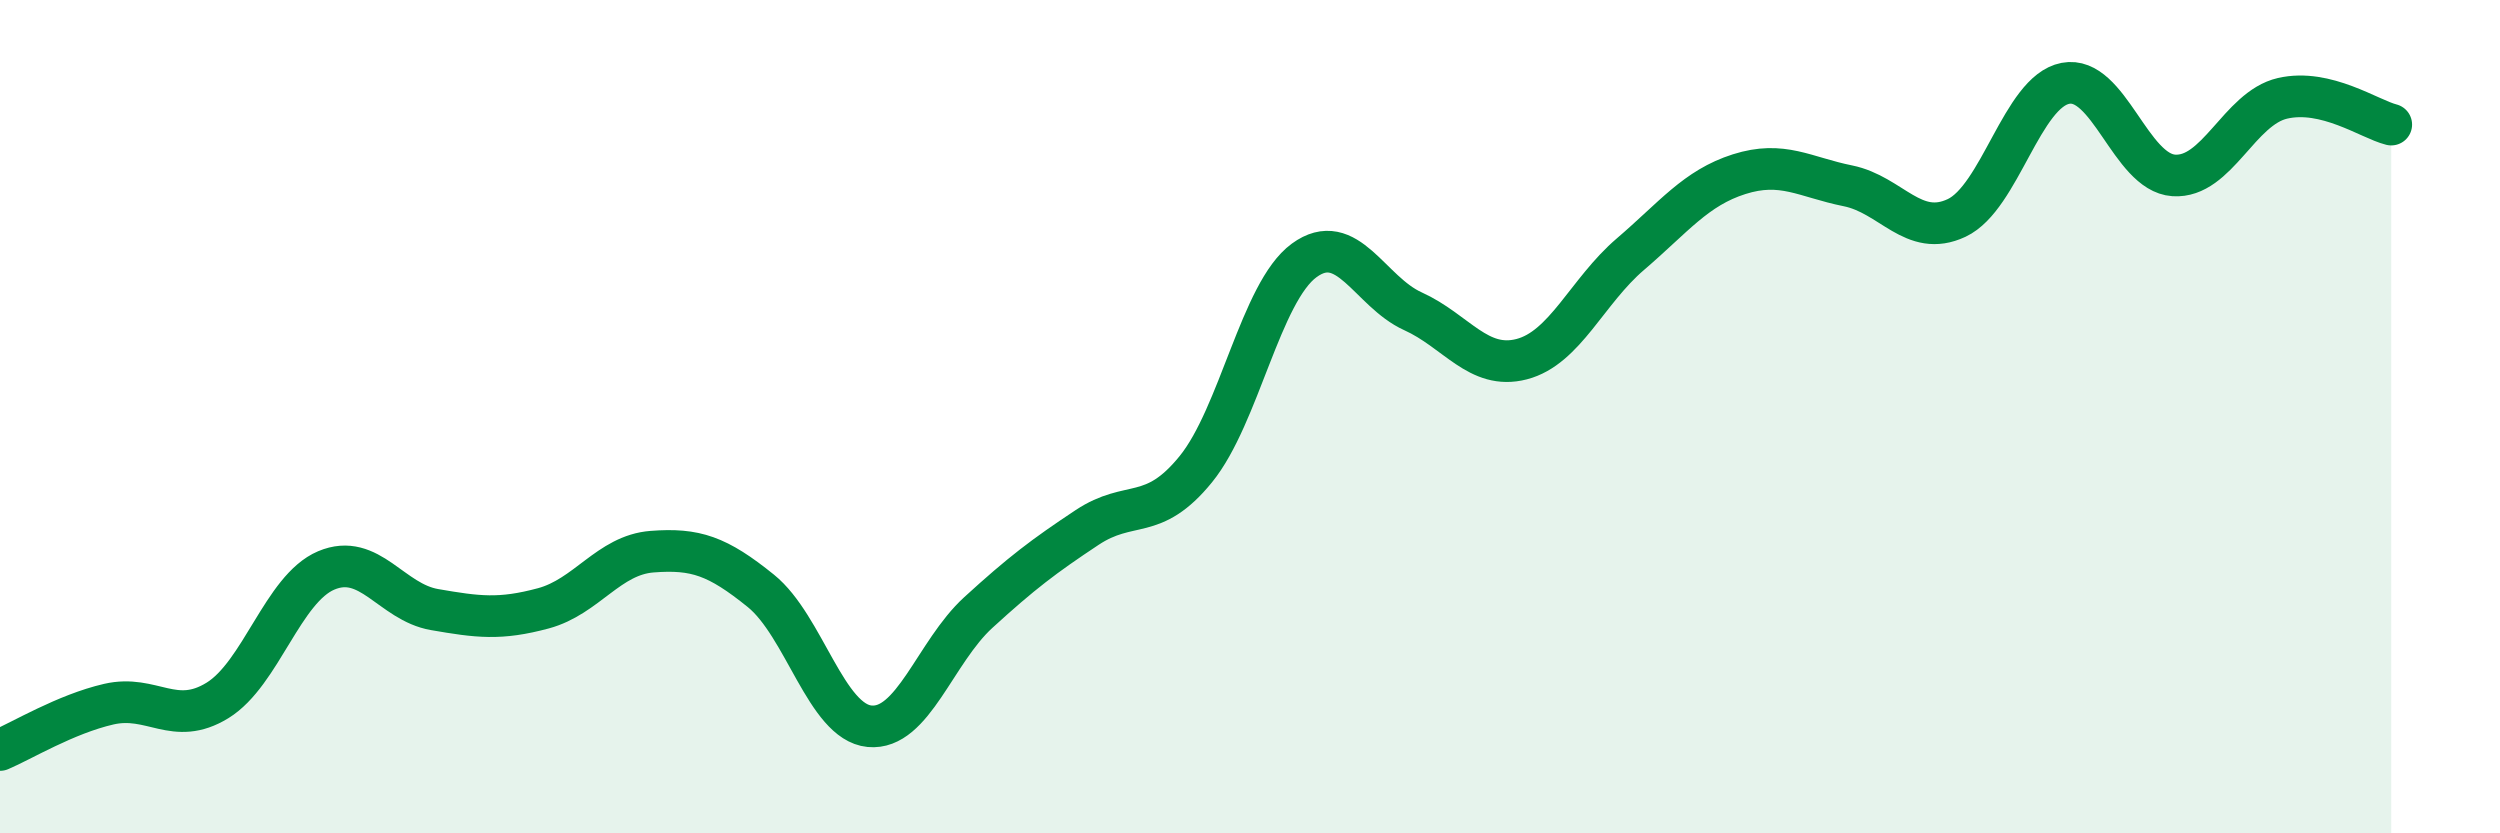
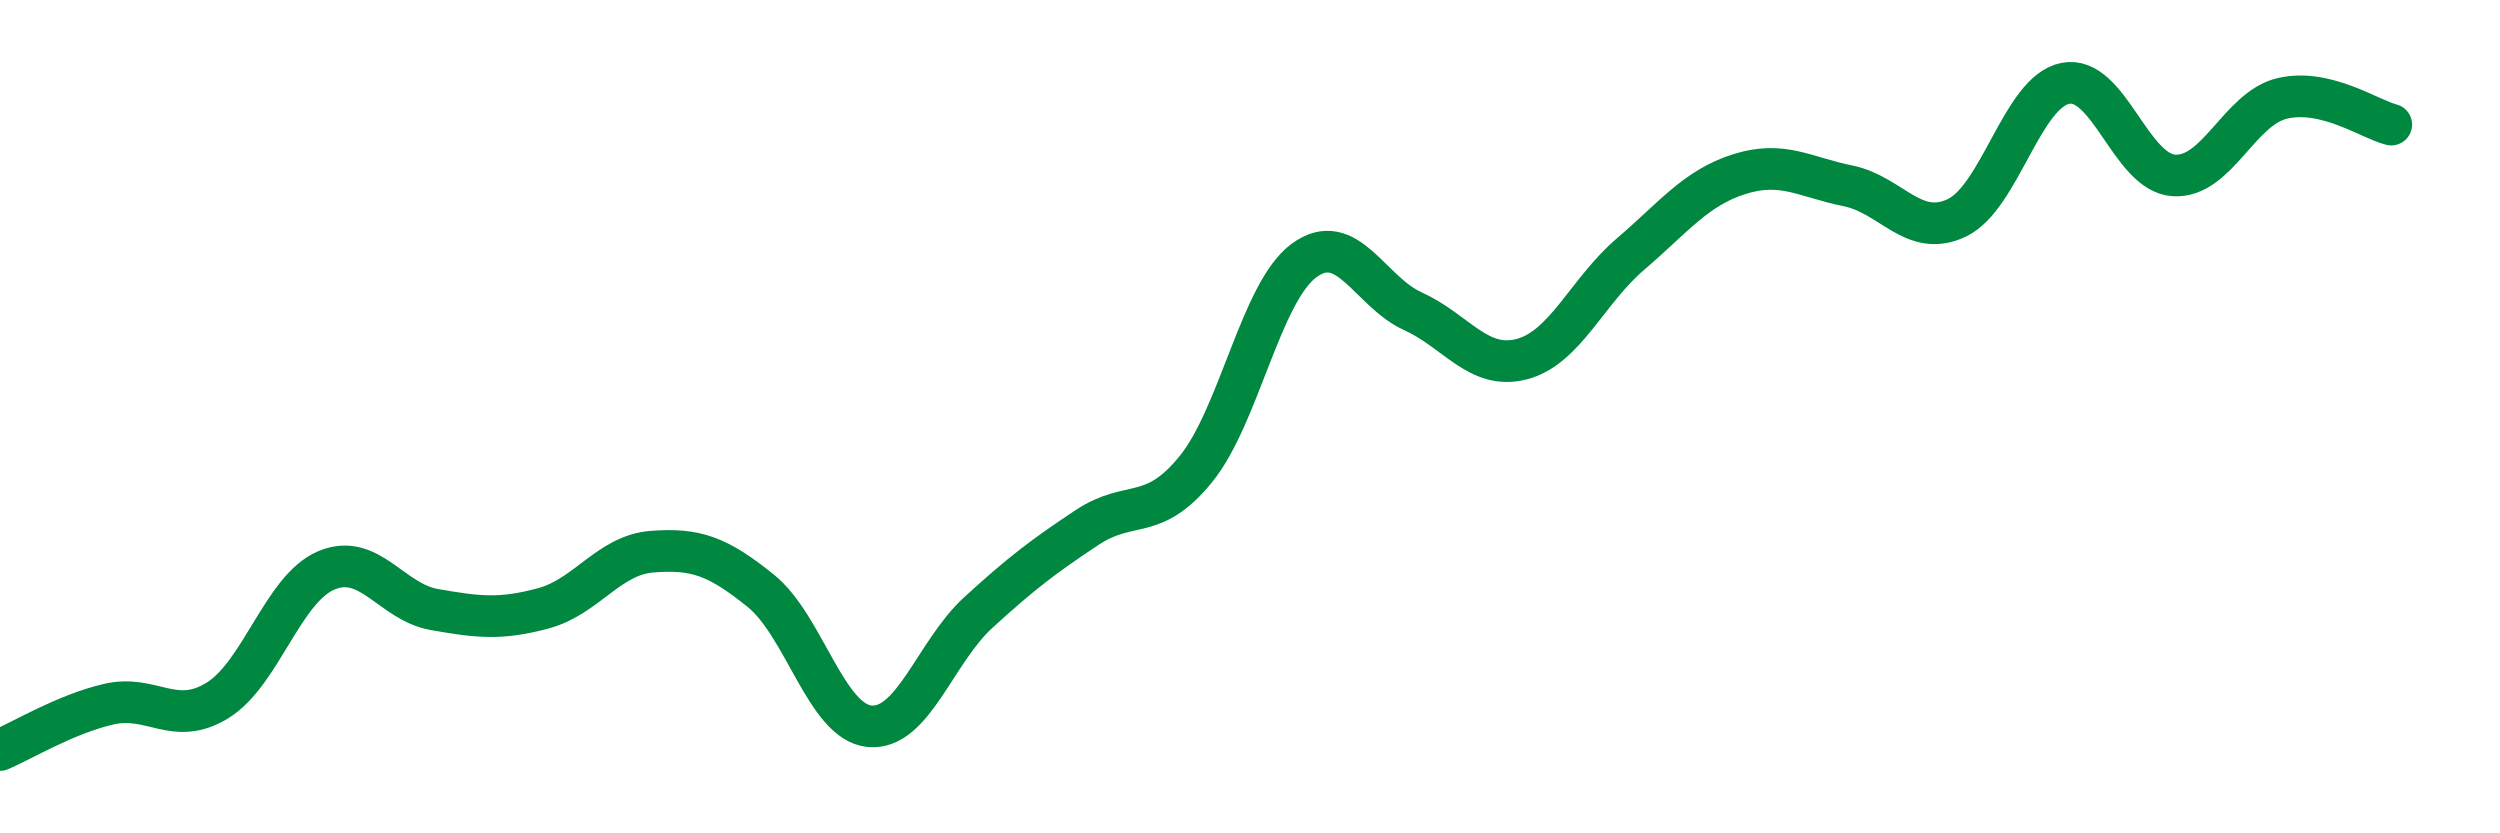
<svg xmlns="http://www.w3.org/2000/svg" width="60" height="20" viewBox="0 0 60 20">
-   <path d="M 0,18 C 0.52,17.78 1.57,17.14 2.61,16.9 C 3.65,16.66 4.18,17.45 5.22,16.81 C 6.26,16.17 6.79,14.13 7.83,13.69 C 8.87,13.25 9.39,14.45 10.43,14.63 C 11.47,14.81 12,14.88 13.04,14.6 C 14.08,14.32 14.61,13.32 15.65,13.24 C 16.69,13.16 17.22,13.34 18.26,14.18 C 19.3,15.02 19.83,17.33 20.87,17.43 C 21.91,17.53 22.44,15.65 23.48,14.7 C 24.52,13.75 25.05,13.35 26.09,12.66 C 27.13,11.97 27.66,12.54 28.7,11.26 C 29.74,9.98 30.26,7.01 31.3,6.25 C 32.34,5.49 32.87,7 33.91,7.47 C 34.95,7.94 35.48,8.89 36.52,8.62 C 37.56,8.35 38.09,6.99 39.13,6.1 C 40.17,5.21 40.7,4.51 41.74,4.18 C 42.78,3.85 43.31,4.25 44.35,4.46 C 45.39,4.67 45.92,5.72 46.96,5.23 C 48,4.74 48.53,2.2 49.57,2 C 50.61,1.8 51.13,4.14 52.17,4.21 C 53.21,4.28 53.74,2.6 54.78,2.36 C 55.82,2.12 56.87,2.86 57.39,2.99L57.39 20L0 20Z" fill="#008740" opacity="0.1" stroke-linecap="round" stroke-linejoin="round" />
  <path d="M 0,18 C 0.52,17.78 1.57,17.14 2.61,16.9 C 3.65,16.66 4.18,17.45 5.22,16.81 C 6.26,16.17 6.79,14.13 7.83,13.69 C 8.87,13.25 9.39,14.45 10.43,14.63 C 11.47,14.81 12,14.88 13.04,14.6 C 14.08,14.32 14.61,13.32 15.65,13.24 C 16.69,13.16 17.22,13.34 18.26,14.18 C 19.3,15.02 19.83,17.33 20.87,17.43 C 21.91,17.53 22.44,15.65 23.48,14.7 C 24.52,13.75 25.05,13.35 26.09,12.66 C 27.13,11.97 27.66,12.54 28.7,11.26 C 29.74,9.98 30.26,7.01 31.3,6.25 C 32.34,5.49 32.87,7 33.91,7.47 C 34.95,7.94 35.48,8.89 36.52,8.62 C 37.56,8.35 38.09,6.99 39.13,6.1 C 40.17,5.21 40.7,4.51 41.74,4.18 C 42.78,3.85 43.31,4.25 44.35,4.46 C 45.39,4.67 45.92,5.72 46.96,5.23 C 48,4.74 48.53,2.2 49.57,2 C 50.61,1.8 51.13,4.14 52.17,4.21 C 53.21,4.28 53.74,2.6 54.78,2.36 C 55.82,2.12 56.87,2.86 57.39,2.99" stroke="#008740" stroke-width="1" fill="none" stroke-linecap="round" stroke-linejoin="round" />
</svg>